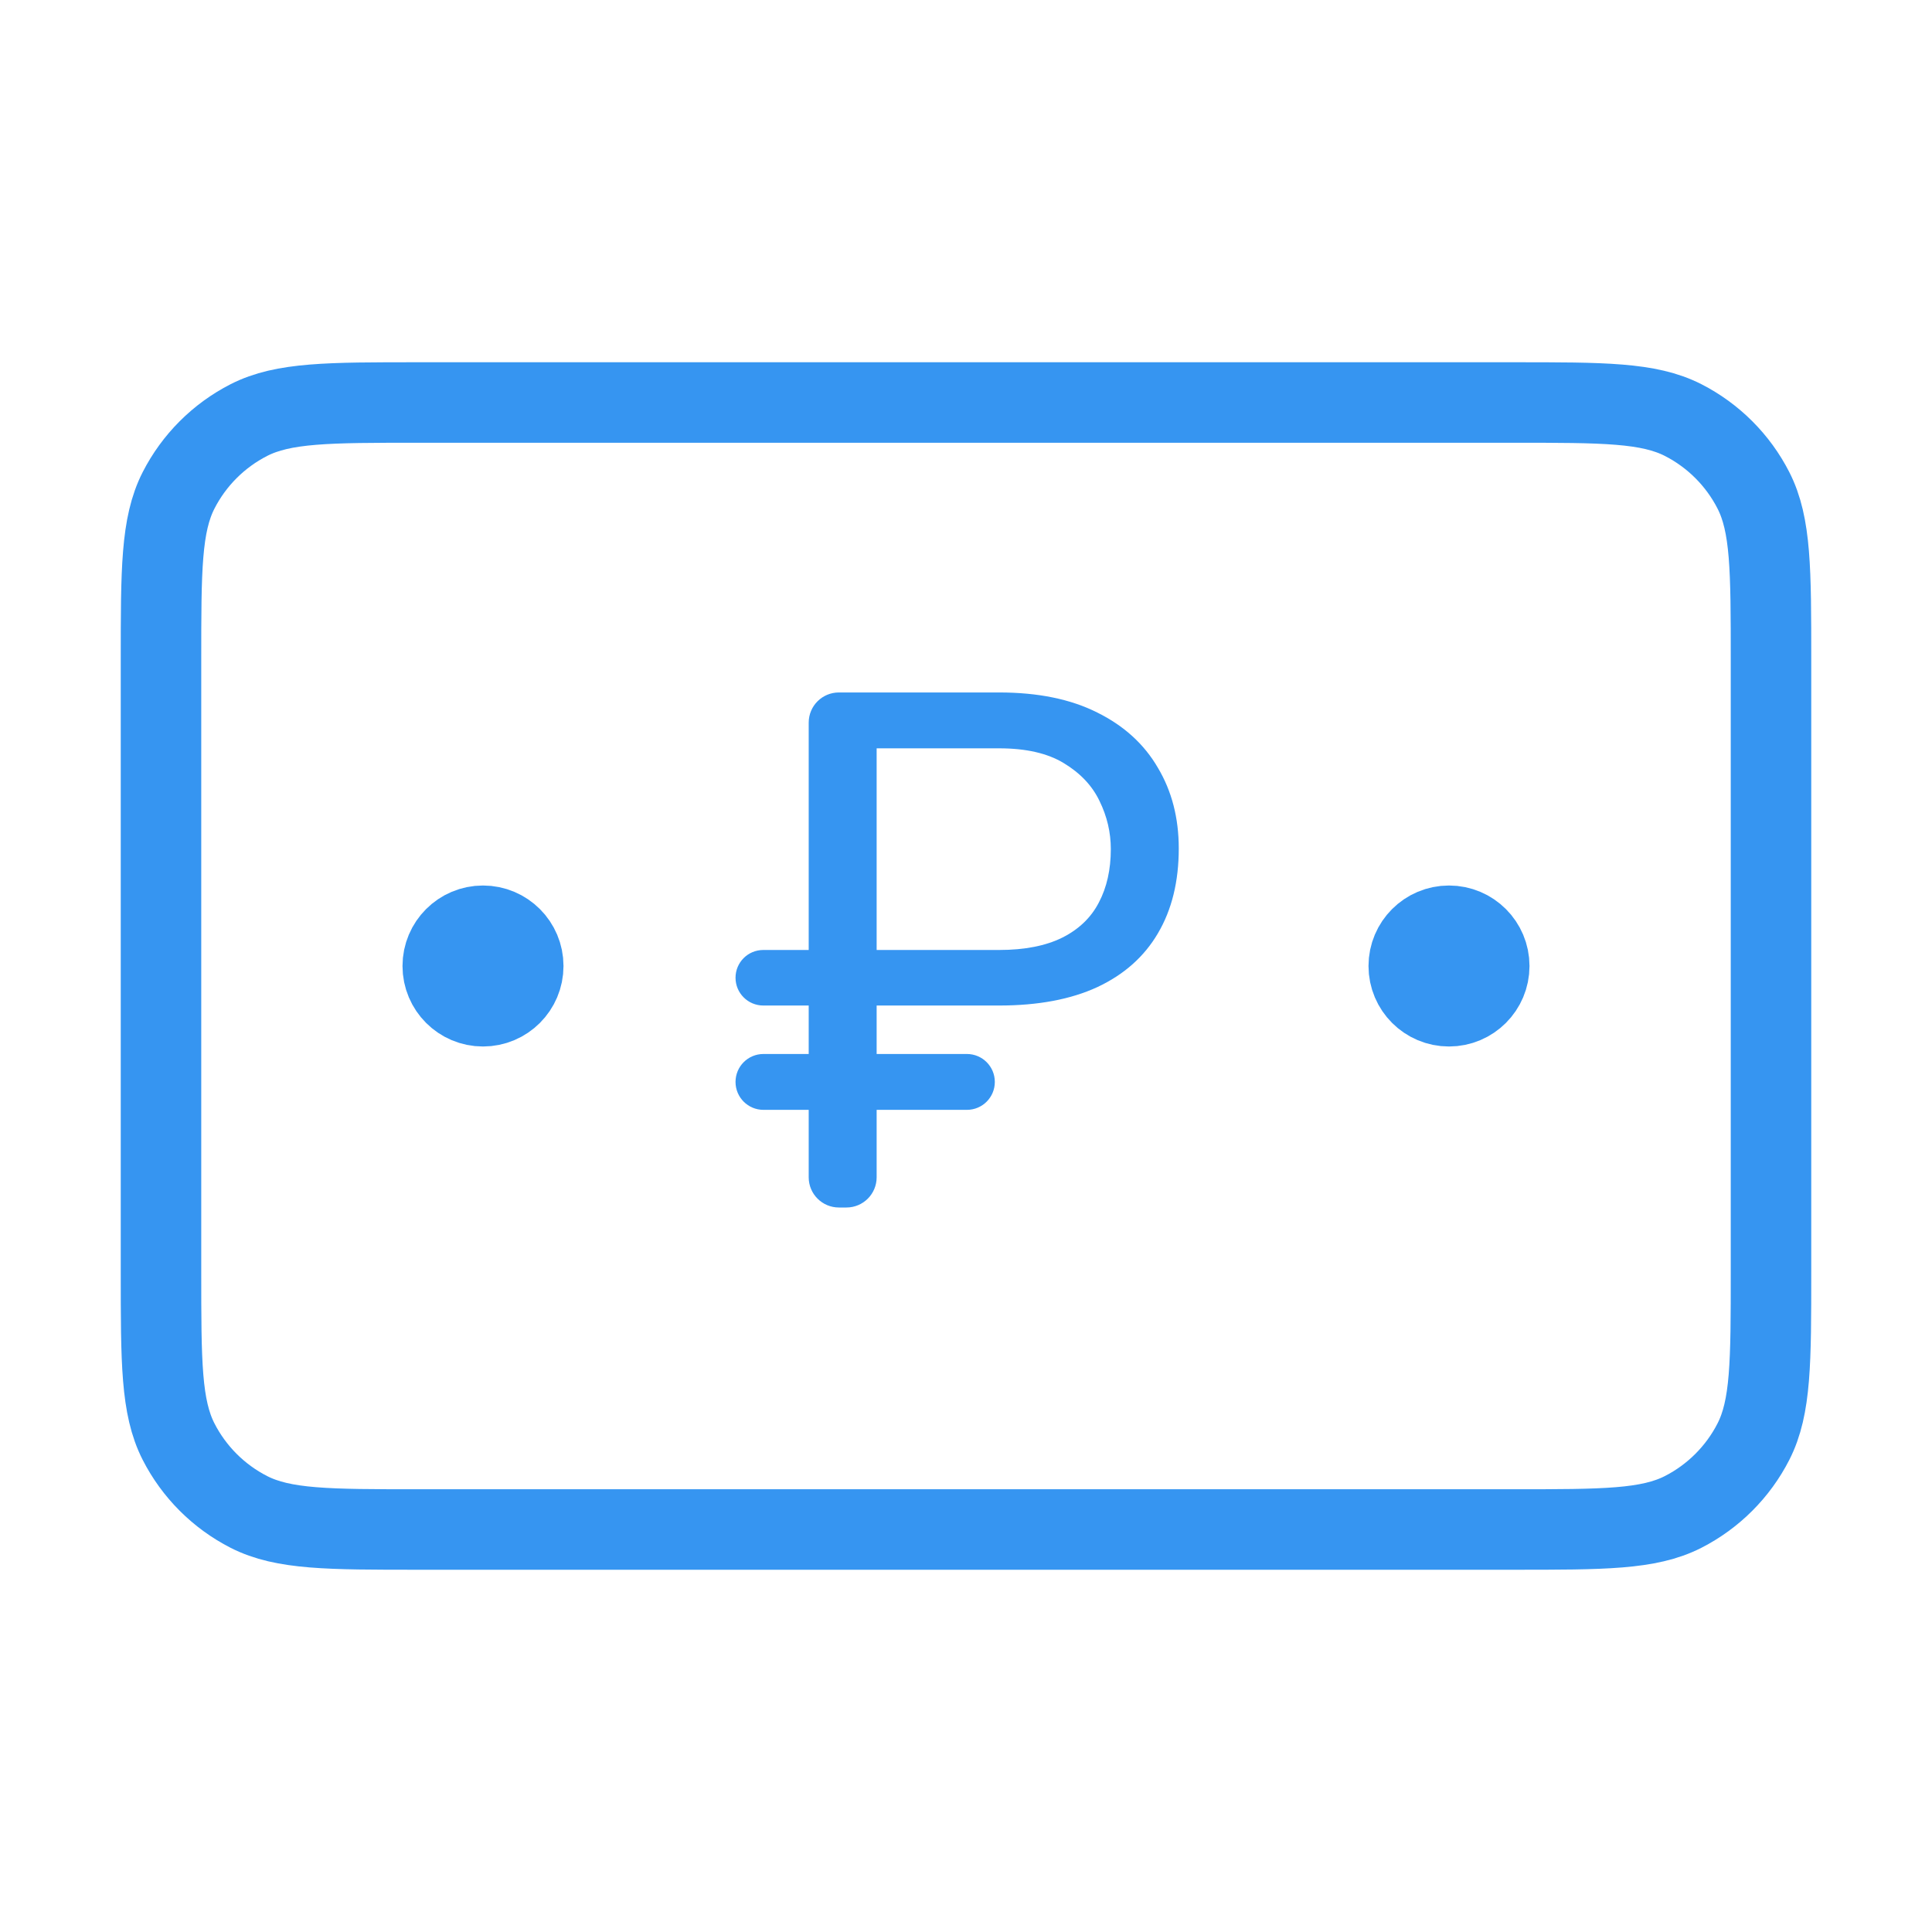
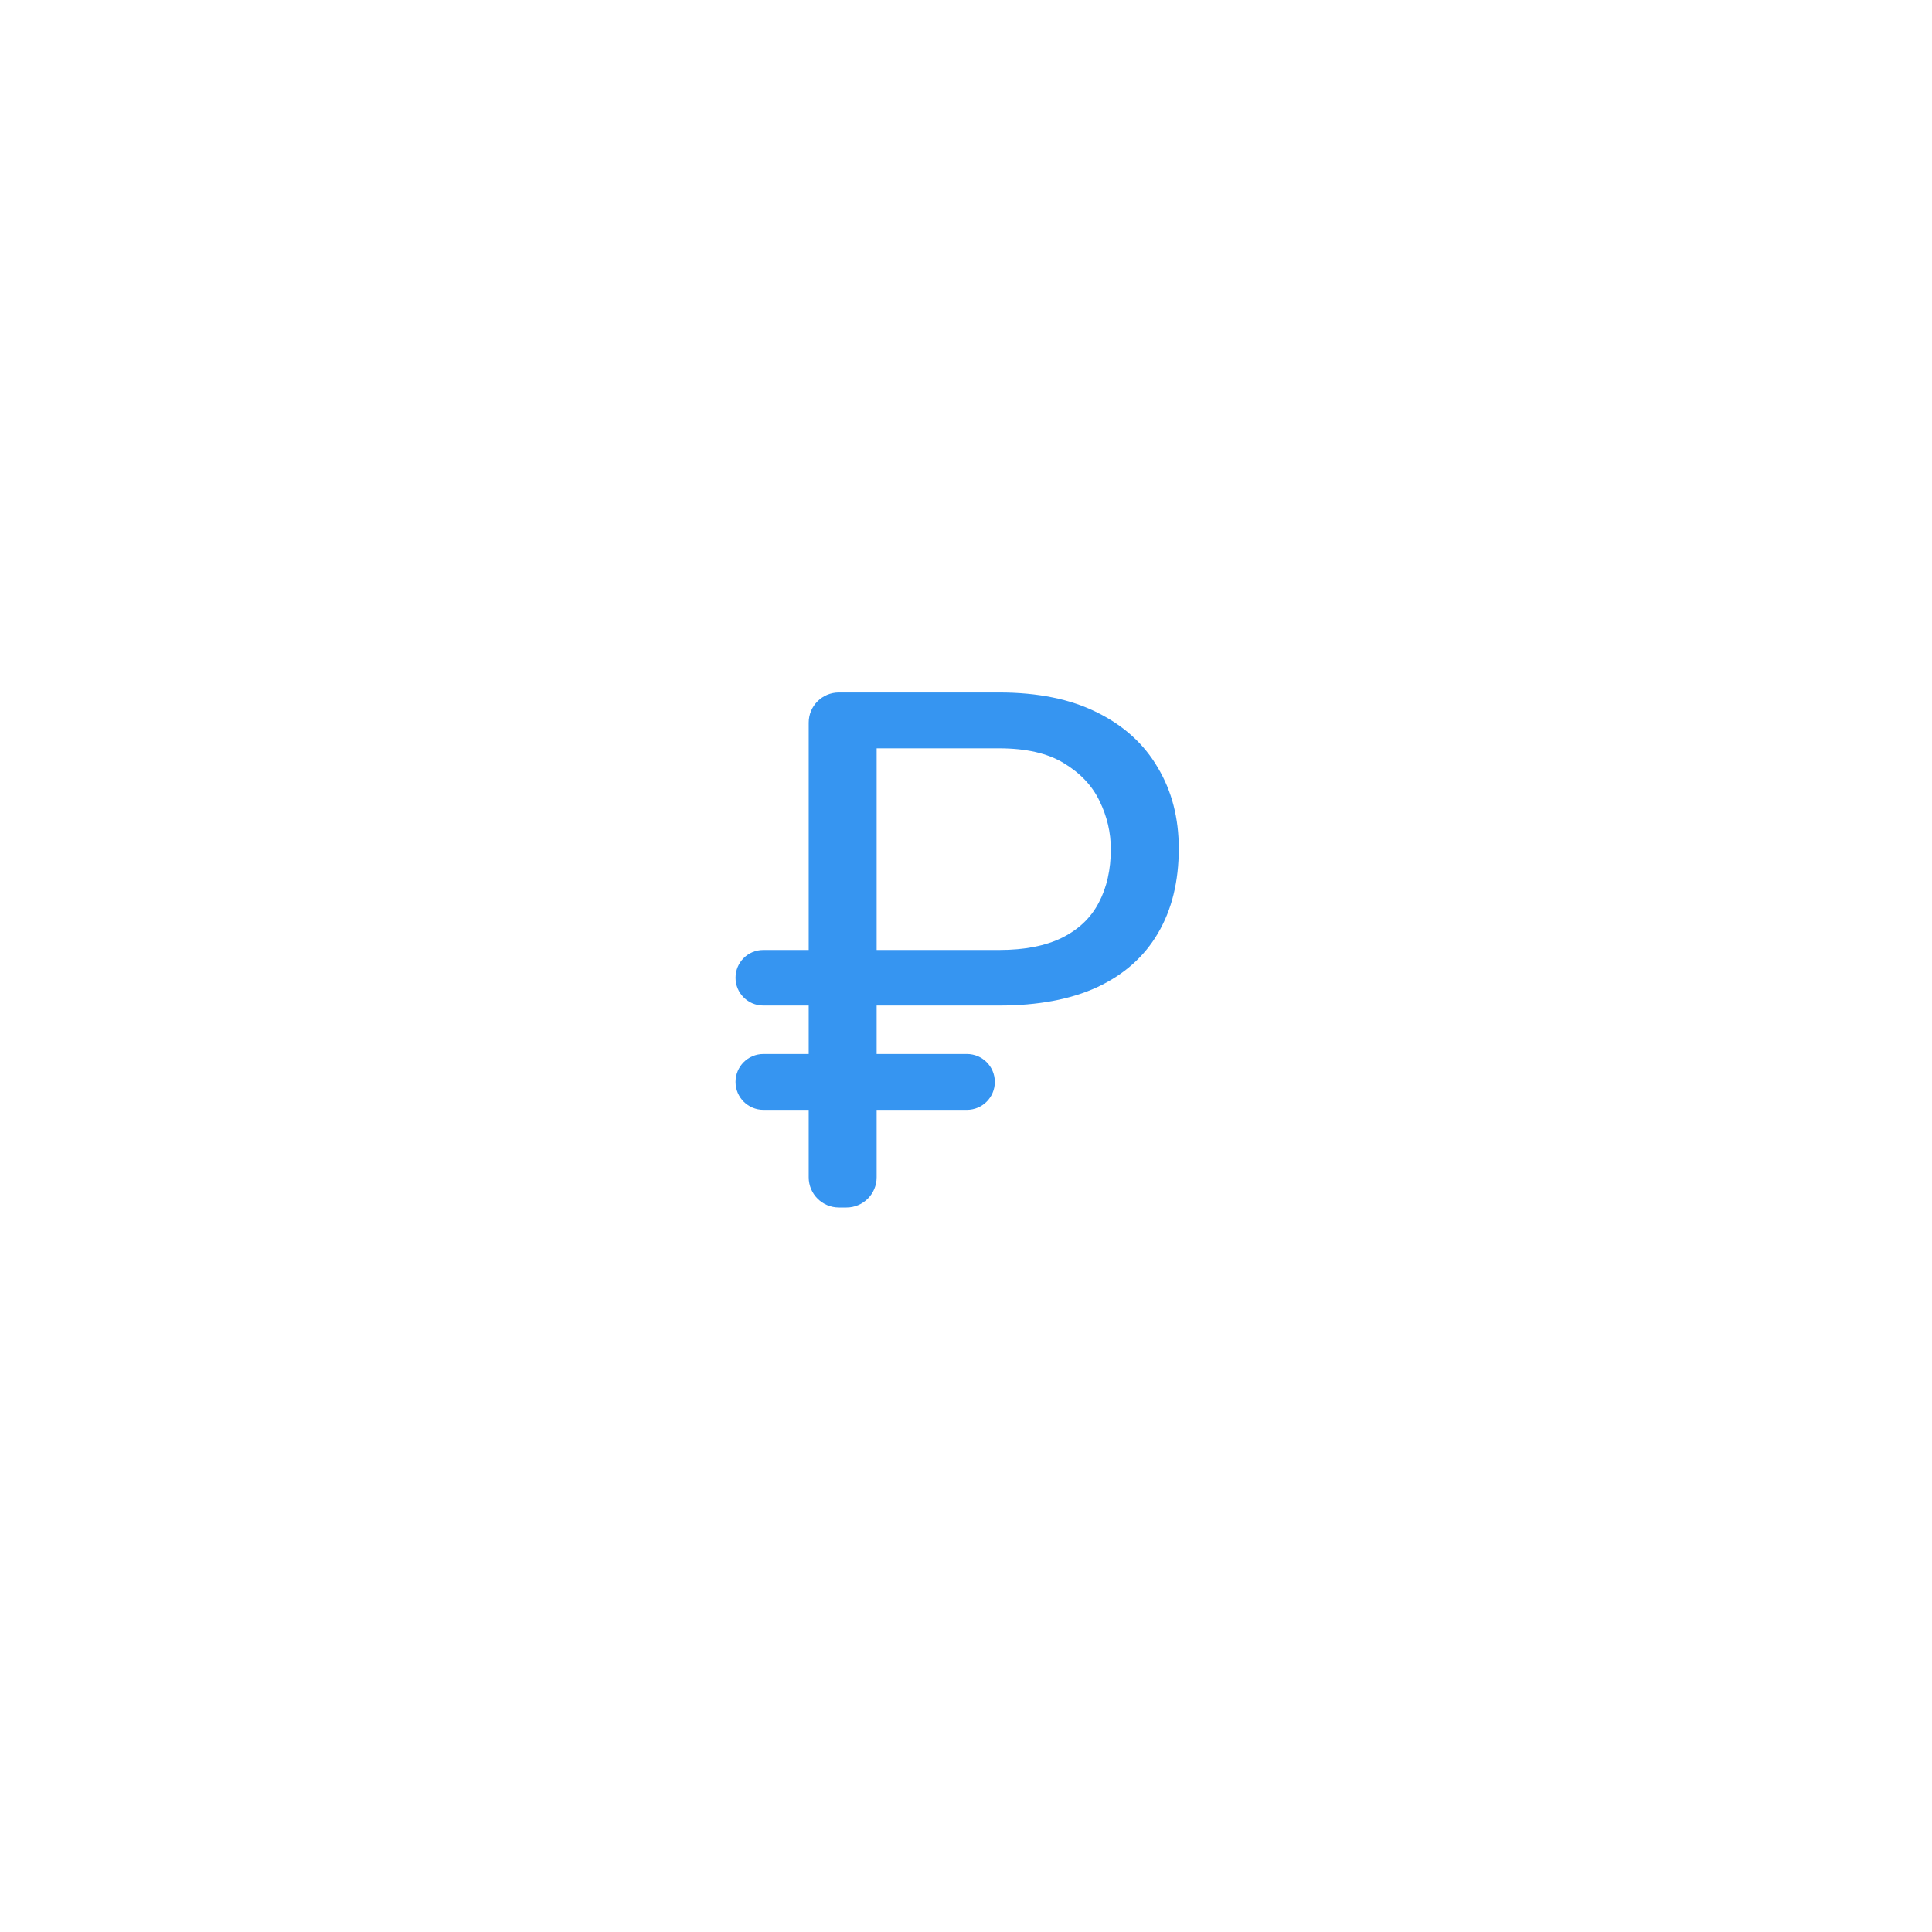
<svg xmlns="http://www.w3.org/2000/svg" width="24" height="24" viewBox="0 0 24 24" fill="none">
-   <path d="M18 12H18.01M6 12H6.01M2 8.2V15.8C2 16.92 2 17.48 2.218 17.908C2.41 18.284 2.716 18.59 3.092 18.782C3.52 19 4.08 19 5.2 19H18.8C19.92 19 20.48 19 20.908 18.782C21.284 18.59 21.59 18.284 21.782 17.908C22 17.48 22 16.92 22 15.8V8.2C22 7.08 22 6.52 21.782 6.092C21.59 5.716 21.284 5.41 20.908 5.218C20.48 5 19.92 5 18.8 5H5.2C4.08 5 3.52 5 3.092 5.218C2.716 5.41 2.41 5.716 2.218 6.092C2 6.52 2 7.08 2 8.2ZM18.5 12C18.5 12.276 18.276 12.5 18 12.5C17.724 12.5 17.5 12.276 17.5 12C17.5 11.724 17.724 11.5 18 11.5C18.276 11.5 18.5 11.724 18.5 12ZM6.5 12C6.5 12.276 6.276 12.5 6 12.5C5.724 12.5 5.5 12.276 5.5 12C5.5 11.724 5.724 11.5 6 11.5C6.276 11.5 6.5 11.724 6.5 12Z" stroke="#3695F1" stroke-linecap="round" stroke-linejoin="round" />
  <path d="M12.411 12.491H9.482C9.291 12.491 9.137 12.336 9.137 12.146C9.137 11.955 9.291 11.801 9.482 11.801H12.411C12.73 11.801 12.992 11.749 13.197 11.647C13.402 11.544 13.553 11.399 13.65 11.212C13.749 11.024 13.799 10.803 13.799 10.548C13.799 10.34 13.752 10.141 13.659 9.951C13.568 9.76 13.42 9.604 13.215 9.48C13.013 9.357 12.745 9.296 12.411 9.296H10.89V14.625C10.89 14.832 10.722 15 10.515 15H10.421C10.214 15 10.046 14.832 10.046 14.625V8.977C10.046 8.769 10.214 8.602 10.421 8.602H12.411C12.894 8.602 13.301 8.685 13.632 8.852C13.963 9.016 14.214 9.245 14.384 9.538C14.557 9.828 14.643 10.162 14.643 10.54C14.643 10.95 14.557 11.301 14.384 11.594C14.214 11.884 13.963 12.107 13.632 12.262C13.301 12.415 12.894 12.491 12.411 12.491ZM12.011 13.093C12.203 13.093 12.358 13.248 12.358 13.44C12.358 13.632 12.203 13.787 12.011 13.787H9.484C9.292 13.787 9.137 13.632 9.137 13.44C9.137 13.248 9.292 13.093 9.484 13.093H12.011Z" fill="#3695F1" />
</svg>